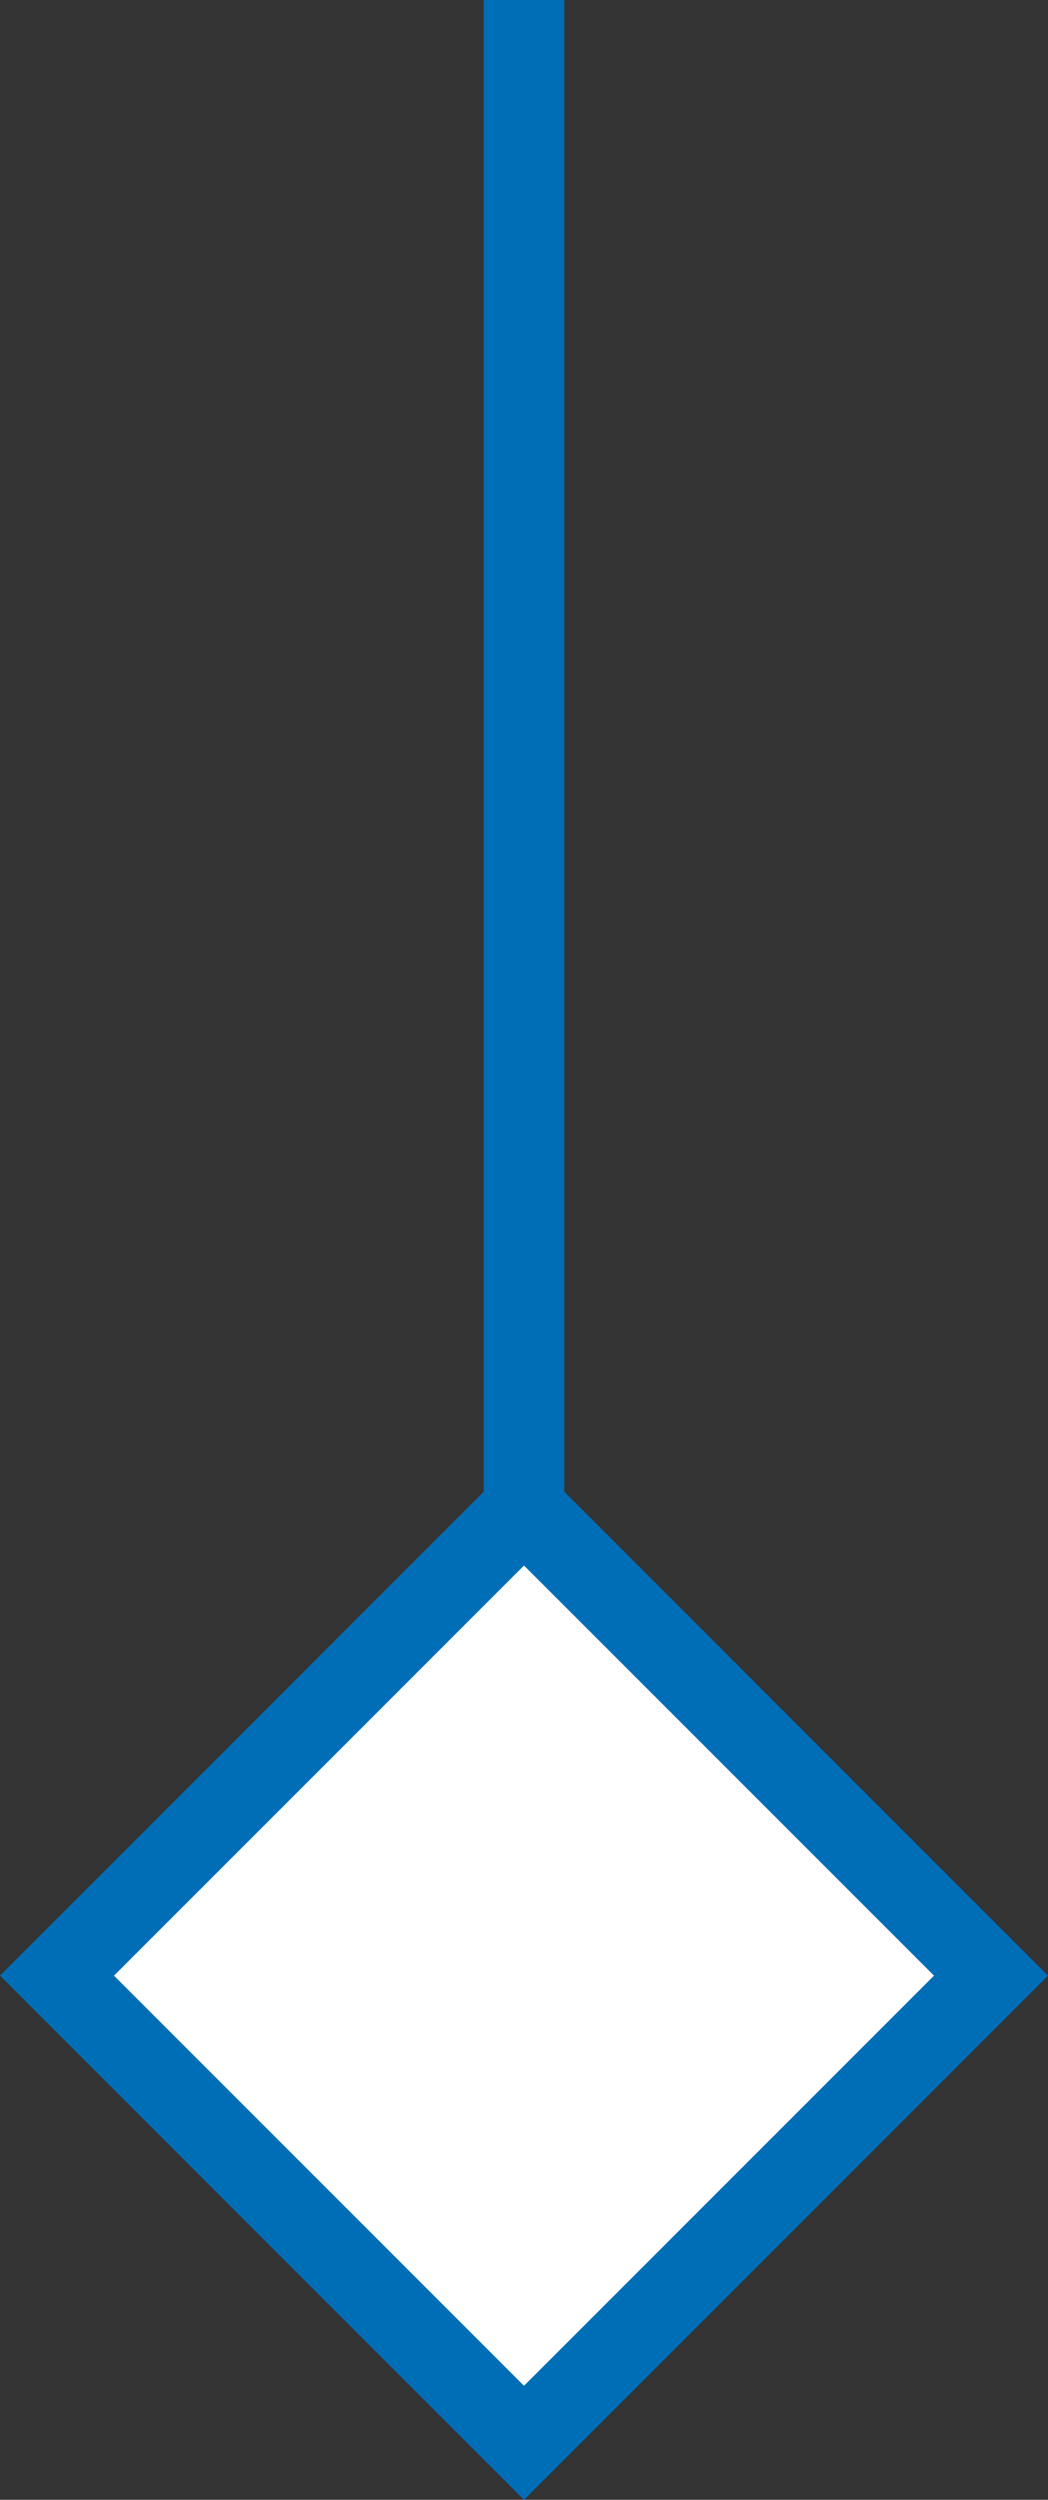
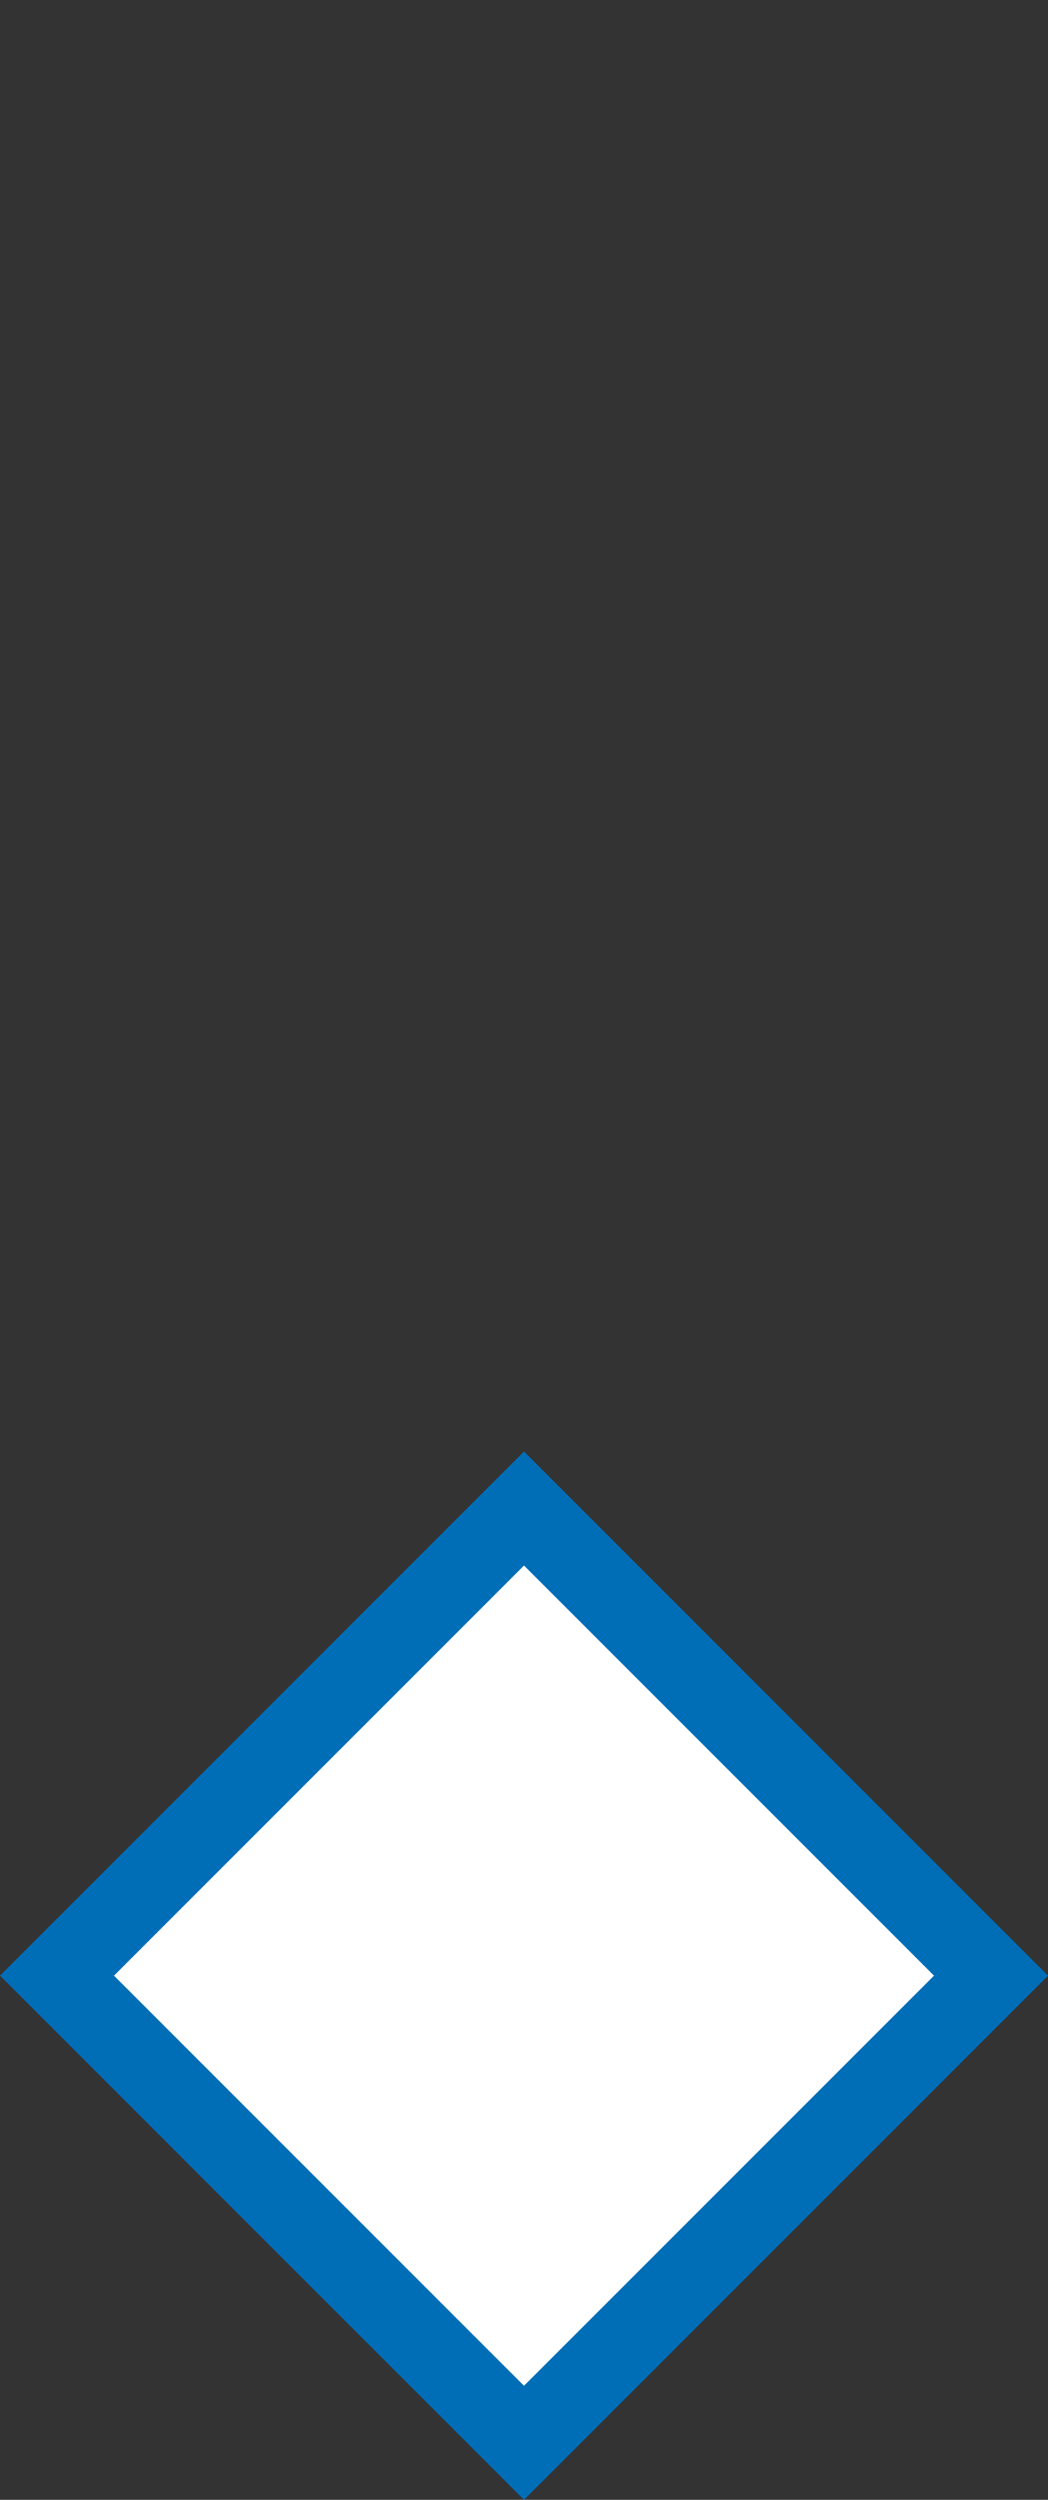
<svg xmlns="http://www.w3.org/2000/svg" width="13" height="31" viewBox="0 0 13 31" fill="none">
  <rect x="0" y="0" width="13" height="31" fill="#333333" stroke="none" />
-   <line x1="6.5" y1="2.18557e-08" x2="6.5" y2="19.355" stroke="#006EB7" />
  <path d="M12.293 24.5L6.5 30.293L0.707 24.5L6.5 18.707L12.293 24.5Z" fill="white" stroke="#006EB7" />
</svg>